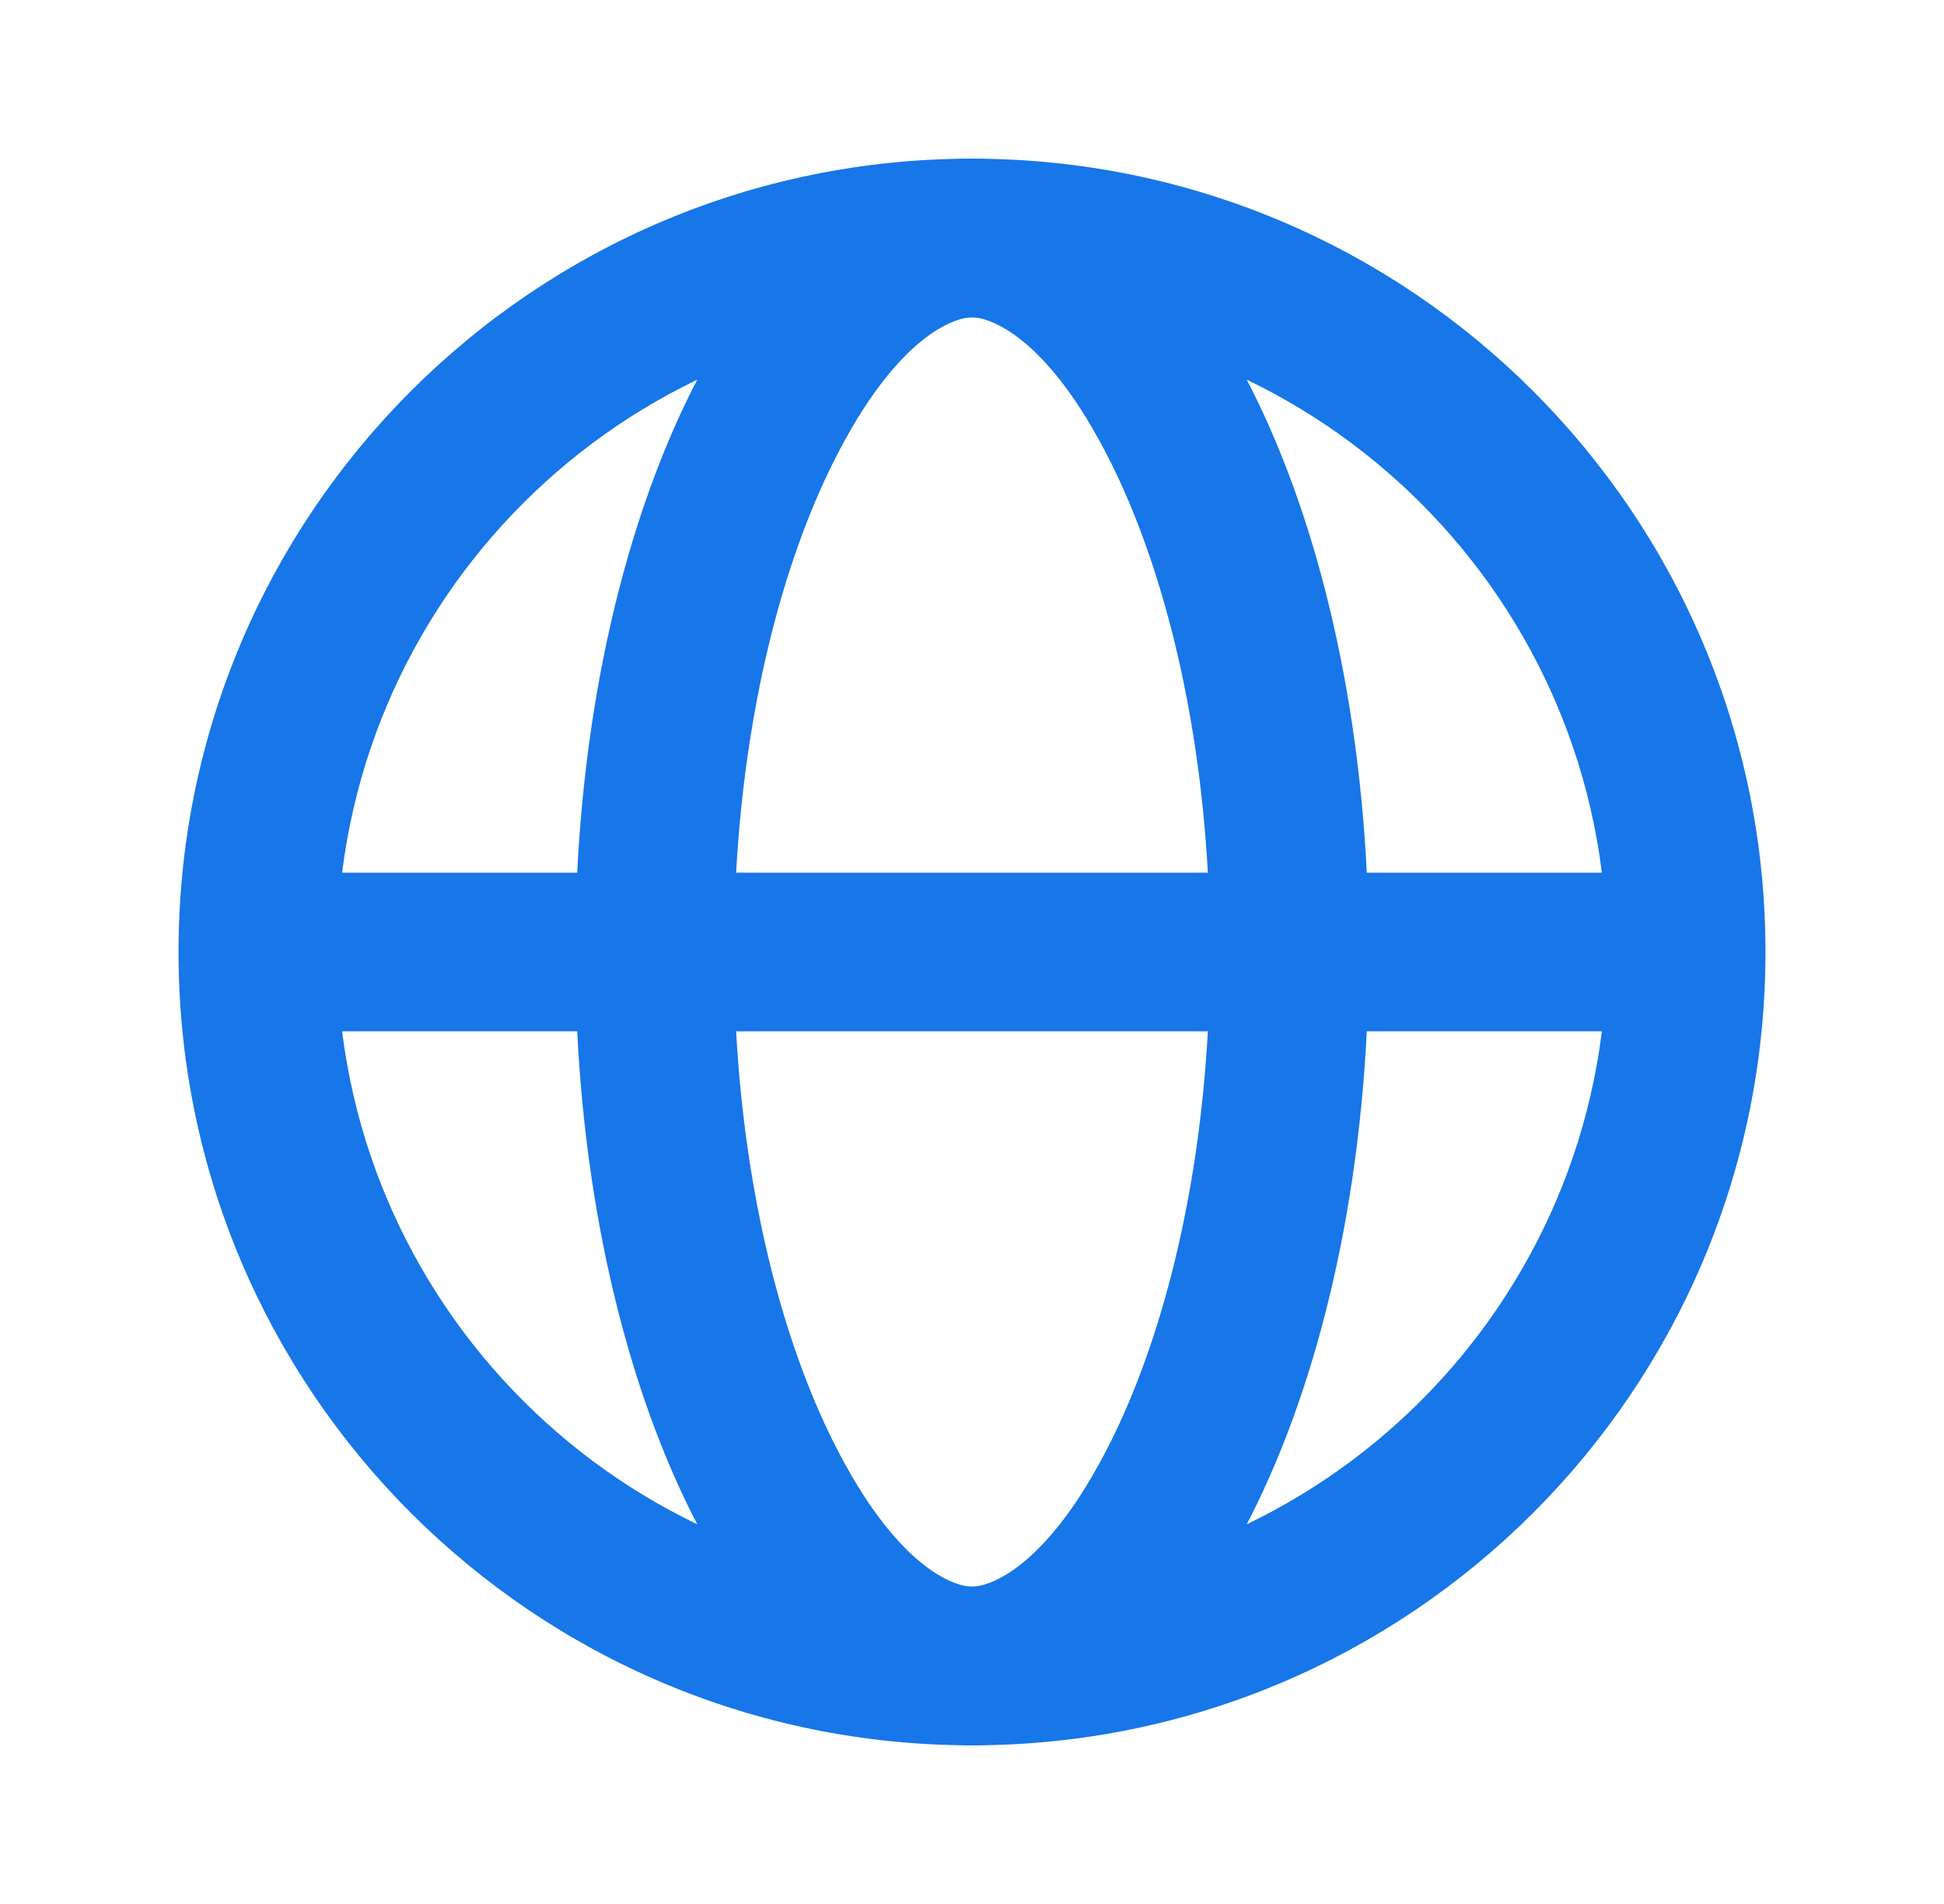
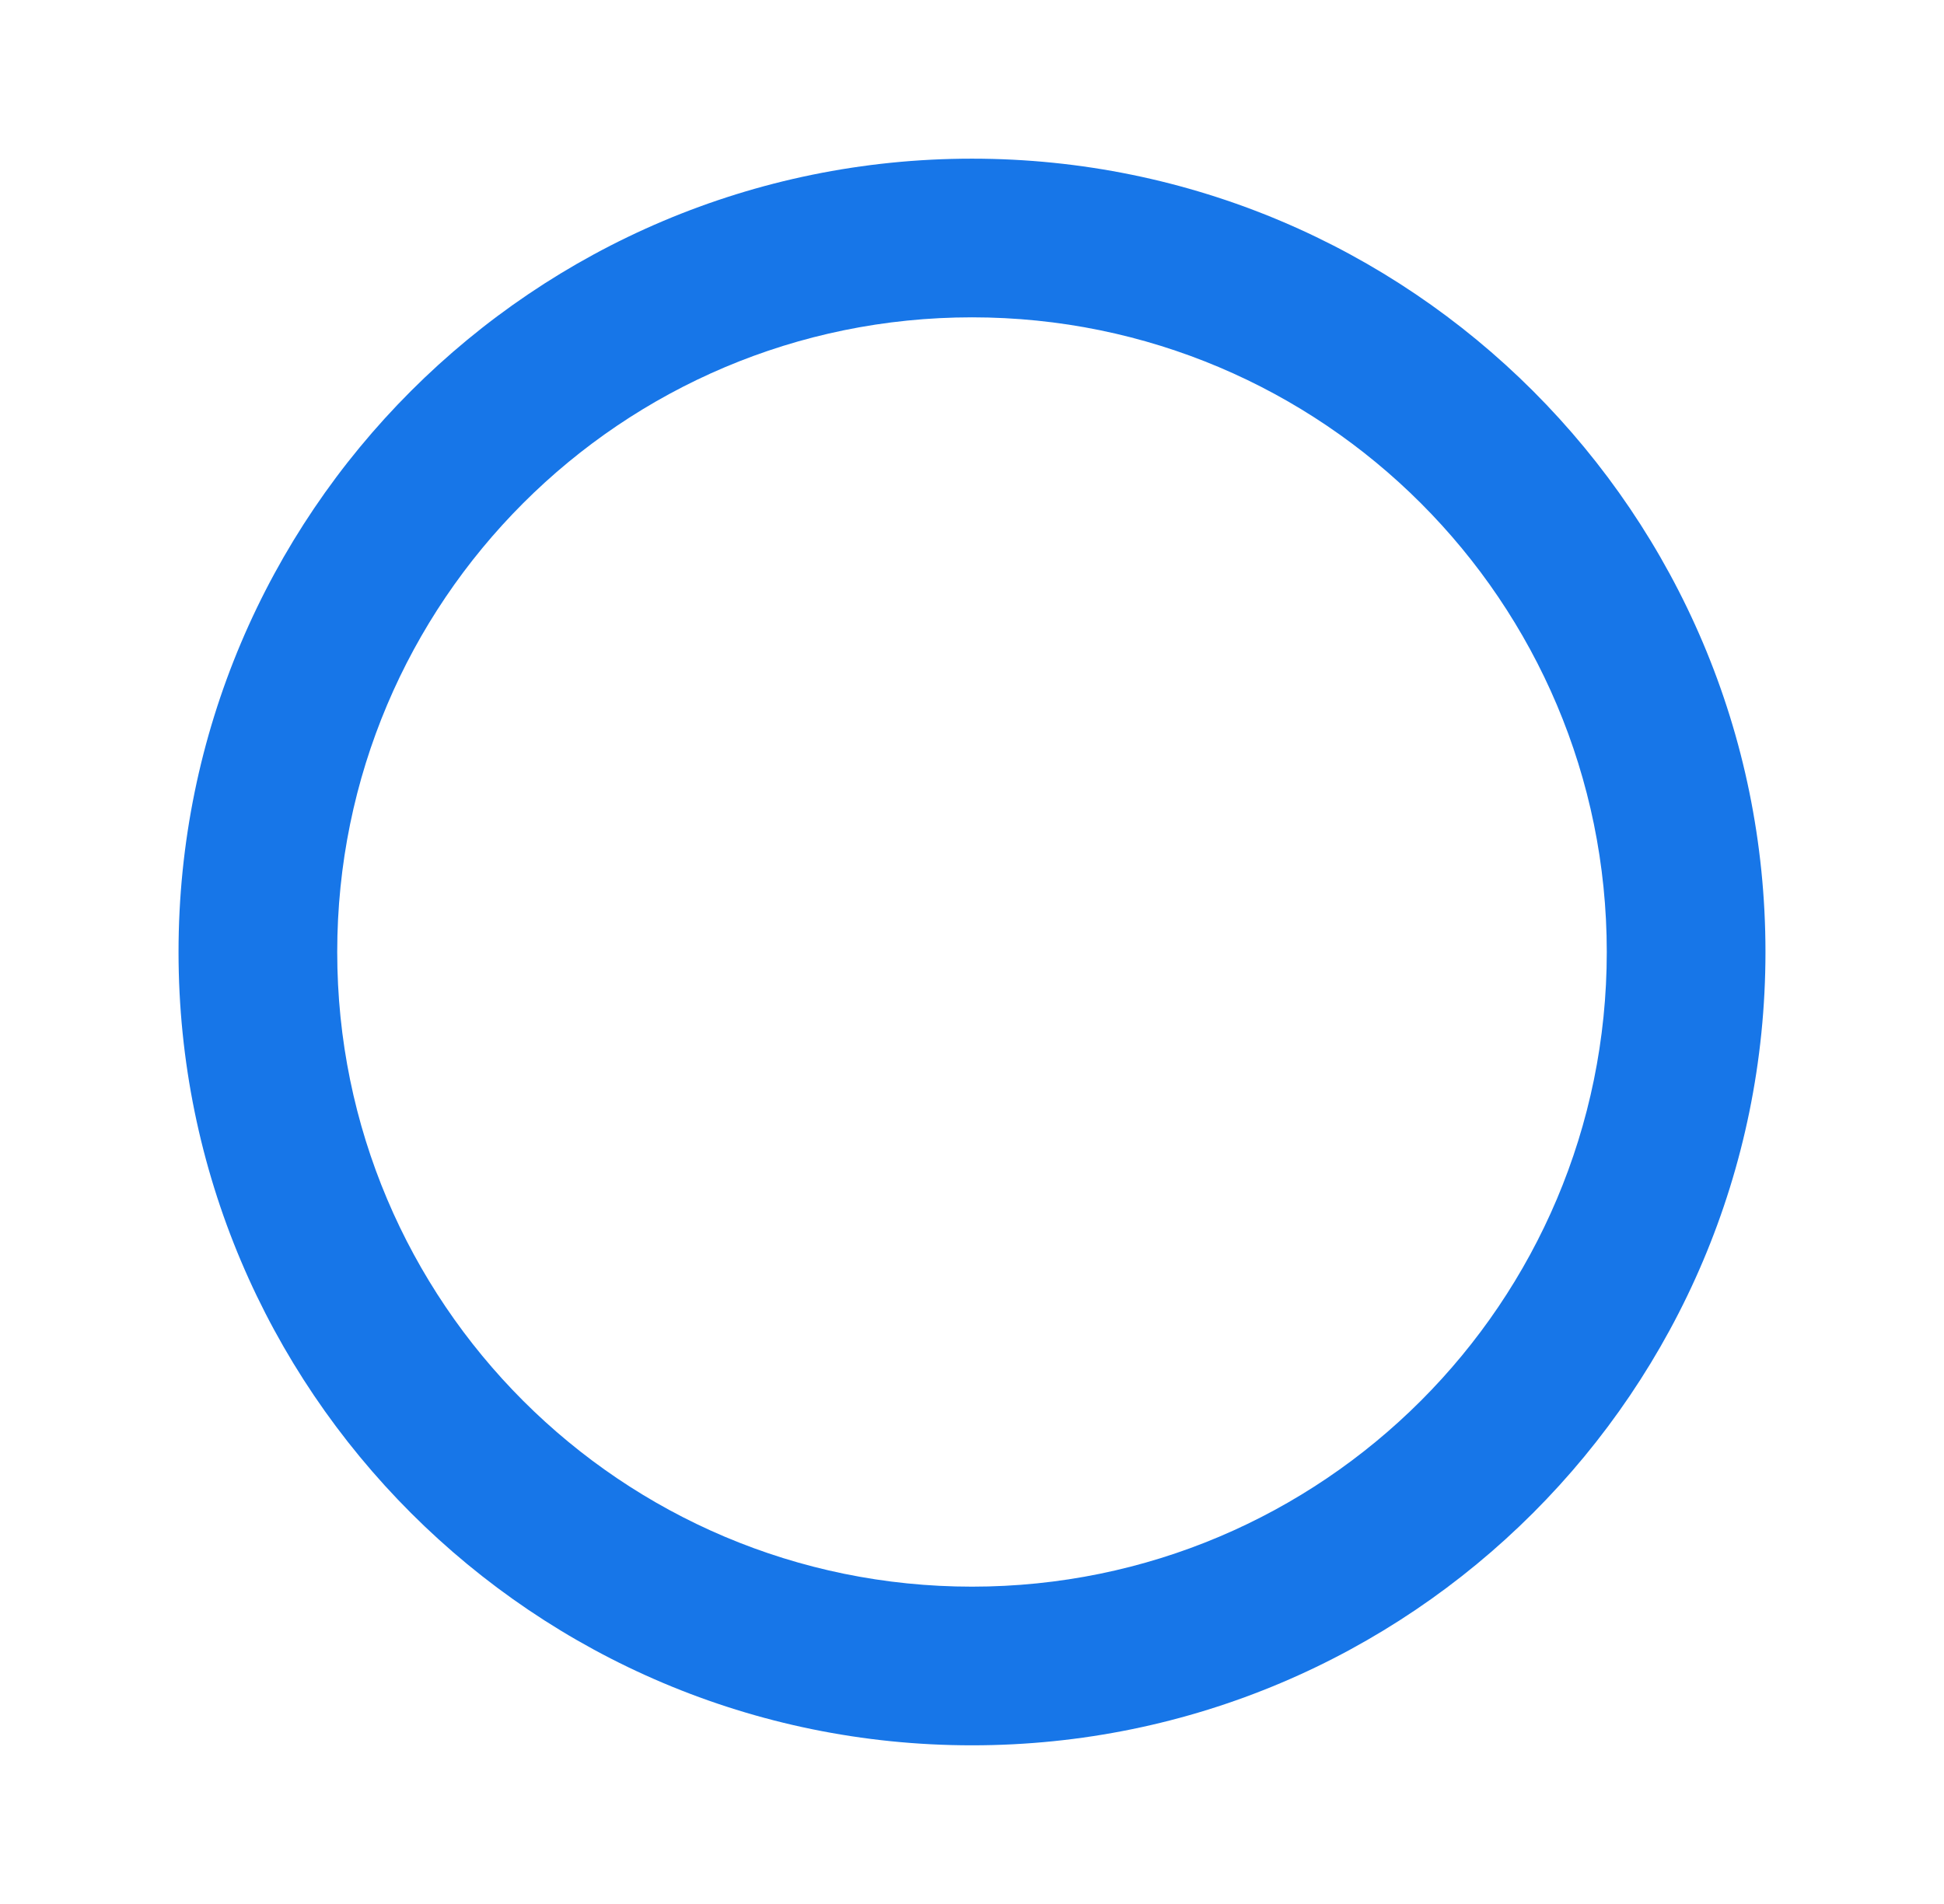
<svg xmlns="http://www.w3.org/2000/svg" width="49" height="48" viewBox="0 0 49 48" fill="none">
-   <path fill-rule="evenodd" clip-rule="evenodd" d="M34.451 26H42.5V22H34.451C33.949 11.893 29.685 4 24.5 4C19.315 4 15.051 11.893 14.549 22H6.5V26H14.549C15.051 36.107 19.315 44 24.5 44C29.685 44 33.949 36.107 34.451 26ZM30.445 26C30.214 30.188 29.271 33.797 27.993 36.353C26.396 39.547 24.93 40 24.5 40C24.07 40 22.604 39.547 21.007 36.353C19.729 33.797 18.786 30.188 18.555 26H30.445ZM18.555 22C18.786 17.812 19.729 14.203 21.007 11.647C22.604 8.453 24.07 8 24.5 8C24.93 8 26.396 8.453 27.993 11.647C29.271 14.203 30.214 17.812 30.445 22H18.555Z" fill="#1776E8" />
  <path fill-rule="evenodd" clip-rule="evenodd" d="M24.5 40C33.337 40 40.5 32.837 40.5 24C40.5 15.163 33.337 8 24.5 8C15.663 8 8.5 15.163 8.5 24C8.5 32.837 15.663 40 24.5 40ZM24.5 44C35.546 44 44.5 35.046 44.5 24C44.5 12.954 35.546 4 24.5 4C13.454 4 4.5 12.954 4.5 24C4.5 35.046 13.454 44 24.5 44Z" fill="#1776E8" />
</svg>